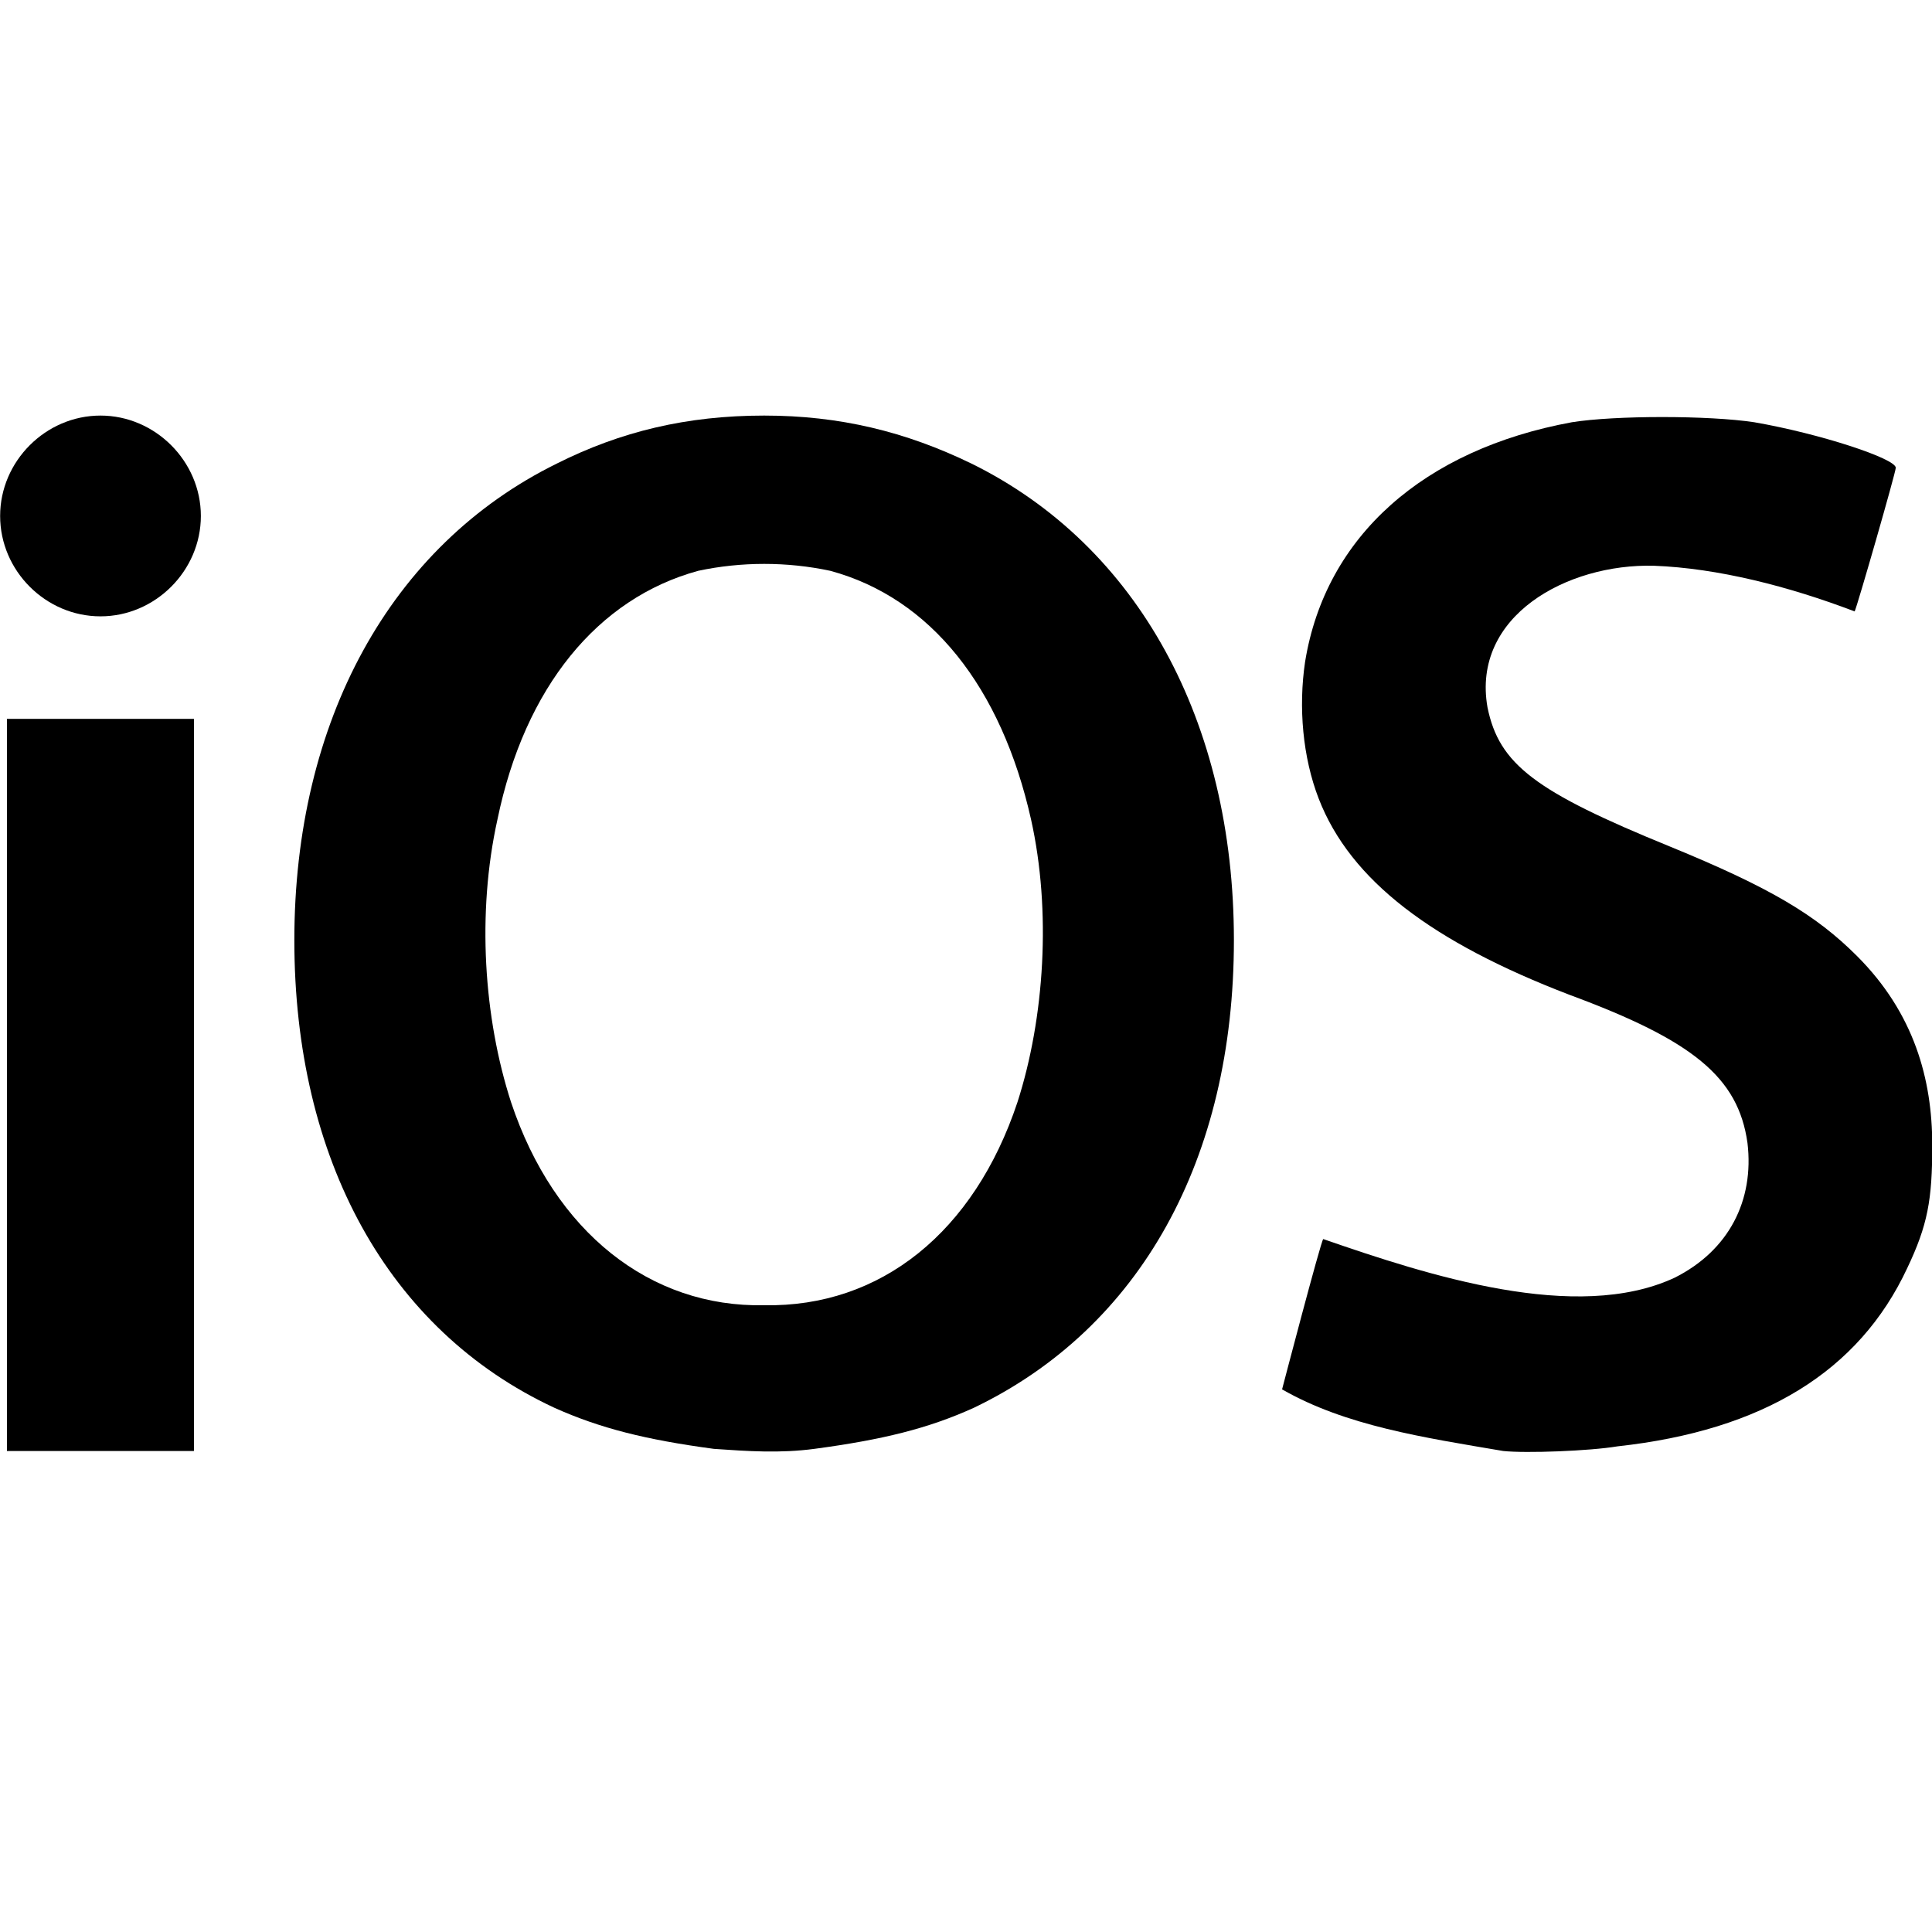
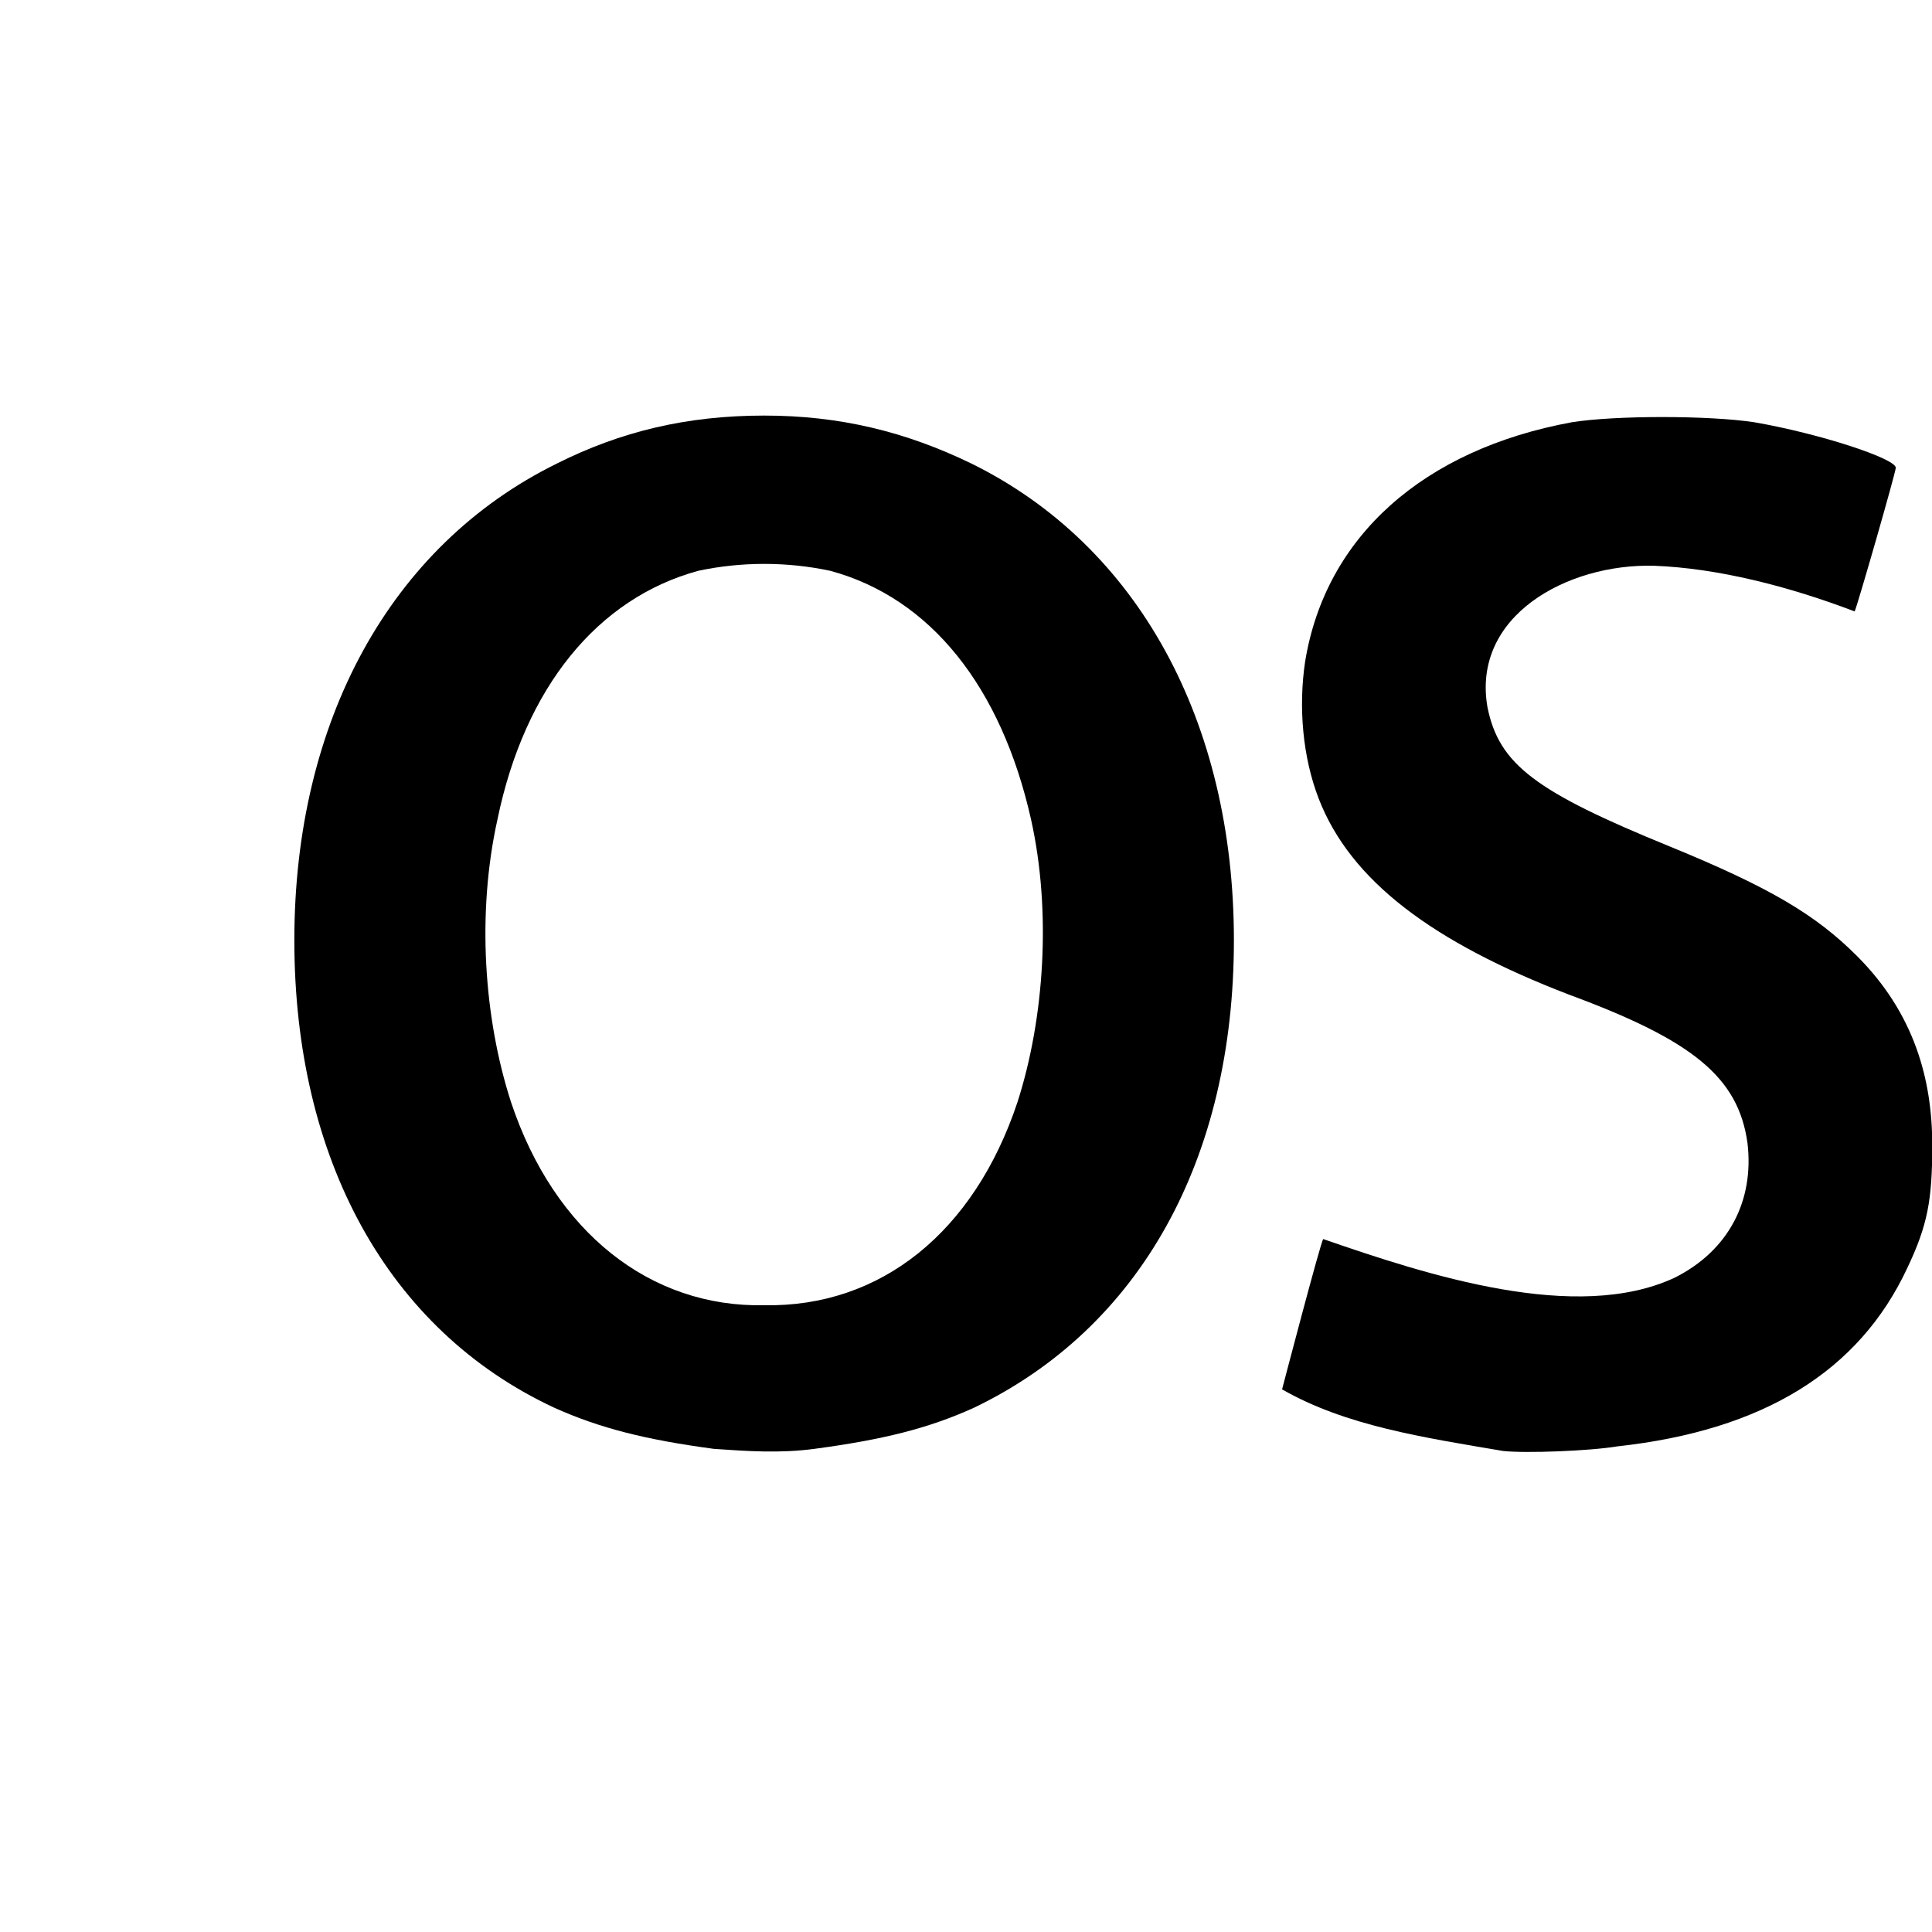
<svg xmlns="http://www.w3.org/2000/svg" width="60pt" height="60pt" viewBox="0 0 60 60" version="1.1">
  <g id="surface1">
    <path style=" stroke:none;fill-rule:nonzero;fill:rgb(0%,0%,0%);fill-opacity:1;" d="M 23.734 12.906 C 21.324 12.906 19.273 13.402 17.289 14.398 C 12.121 16.945 9.141 22.406 9.141 29.199 C 9.141 35.996 12.047 41.312 17.215 43.719 C 18.633 44.355 20.047 44.711 22.172 44.996 C 23.238 45.07 24.223 45.137 25.289 44.996 C 27.414 44.711 28.828 44.363 30.246 43.719 C 35.414 41.238 38.32 35.996 38.32 29.199 C 38.32 22.406 35.34 16.945 30.172 14.398 C 28.121 13.402 26.07 12.906 23.734 12.906 Z M 25.785 17.727 C 28.902 18.57 31.098 21.34 32.02 25.449 C 32.652 28.281 32.441 31.609 31.598 34.23 C 30.254 38.266 27.348 40.602 23.734 40.535 C 20.195 40.609 17.215 38.266 15.871 34.23 C 15.023 31.609 14.805 28.355 15.449 25.449 C 16.297 21.34 18.566 18.578 21.684 17.727 C 23.027 17.441 24.441 17.441 25.785 17.727 Z M 25.785 17.727 " />
-     <path style=" stroke:none;fill-rule:nonzero;fill:rgb(0%,0%,0%);fill-opacity:1;" d="M 3.121 12.906 C 1.418 12.906 0.004 14.324 0.004 16.023 C 0.004 17.727 1.418 19.141 3.121 19.141 C 4.82 19.141 6.238 17.727 6.238 16.023 C 6.238 14.324 4.82 12.906 3.121 12.906 Z M 0.215 22.324 L 0.215 45.062 L 6.023 45.062 L 6.023 22.324 Z M 0.215 22.324 " />
    <path style=" stroke:none;fill-rule:nonzero;fill:rgb(0%,0%,0%);fill-opacity:1;" d="M 46.684 45.062 C 44.203 44.641 41.793 44.281 39.816 43.148 C 39.816 43.148 41.02 38.543 41.094 38.48 C 44.348 39.609 48.953 41.098 52 39.684 C 53.699 38.836 54.48 37.273 54.27 35.5 C 53.984 33.449 52.566 32.309 48.742 30.895 C 44.496 29.266 41.941 27.355 40.953 24.801 C 40.457 23.52 40.32 21.965 40.531 20.551 C 41.164 16.652 44.219 13.957 48.816 13.113 C 50.16 12.898 53.062 12.898 54.48 13.113 C 56.531 13.469 58.875 14.242 58.875 14.527 C 58.875 14.668 57.672 18.848 57.598 18.988 C 55.547 18.207 53.348 17.645 51.363 17.57 C 48.668 17.5 45.699 19.129 46.195 21.965 C 46.555 23.742 47.684 24.586 51.859 26.289 C 54.977 27.566 56.395 28.414 57.672 29.691 C 59.445 31.465 60.008 33.516 60.008 35.566 C 60.008 37.266 59.867 38.047 59.227 39.391 C 57.734 42.582 54.766 44.422 50.23 44.918 C 49.371 45.062 47.391 45.137 46.684 45.062 Z M 46.684 45.062 " />
  </g>
</svg>